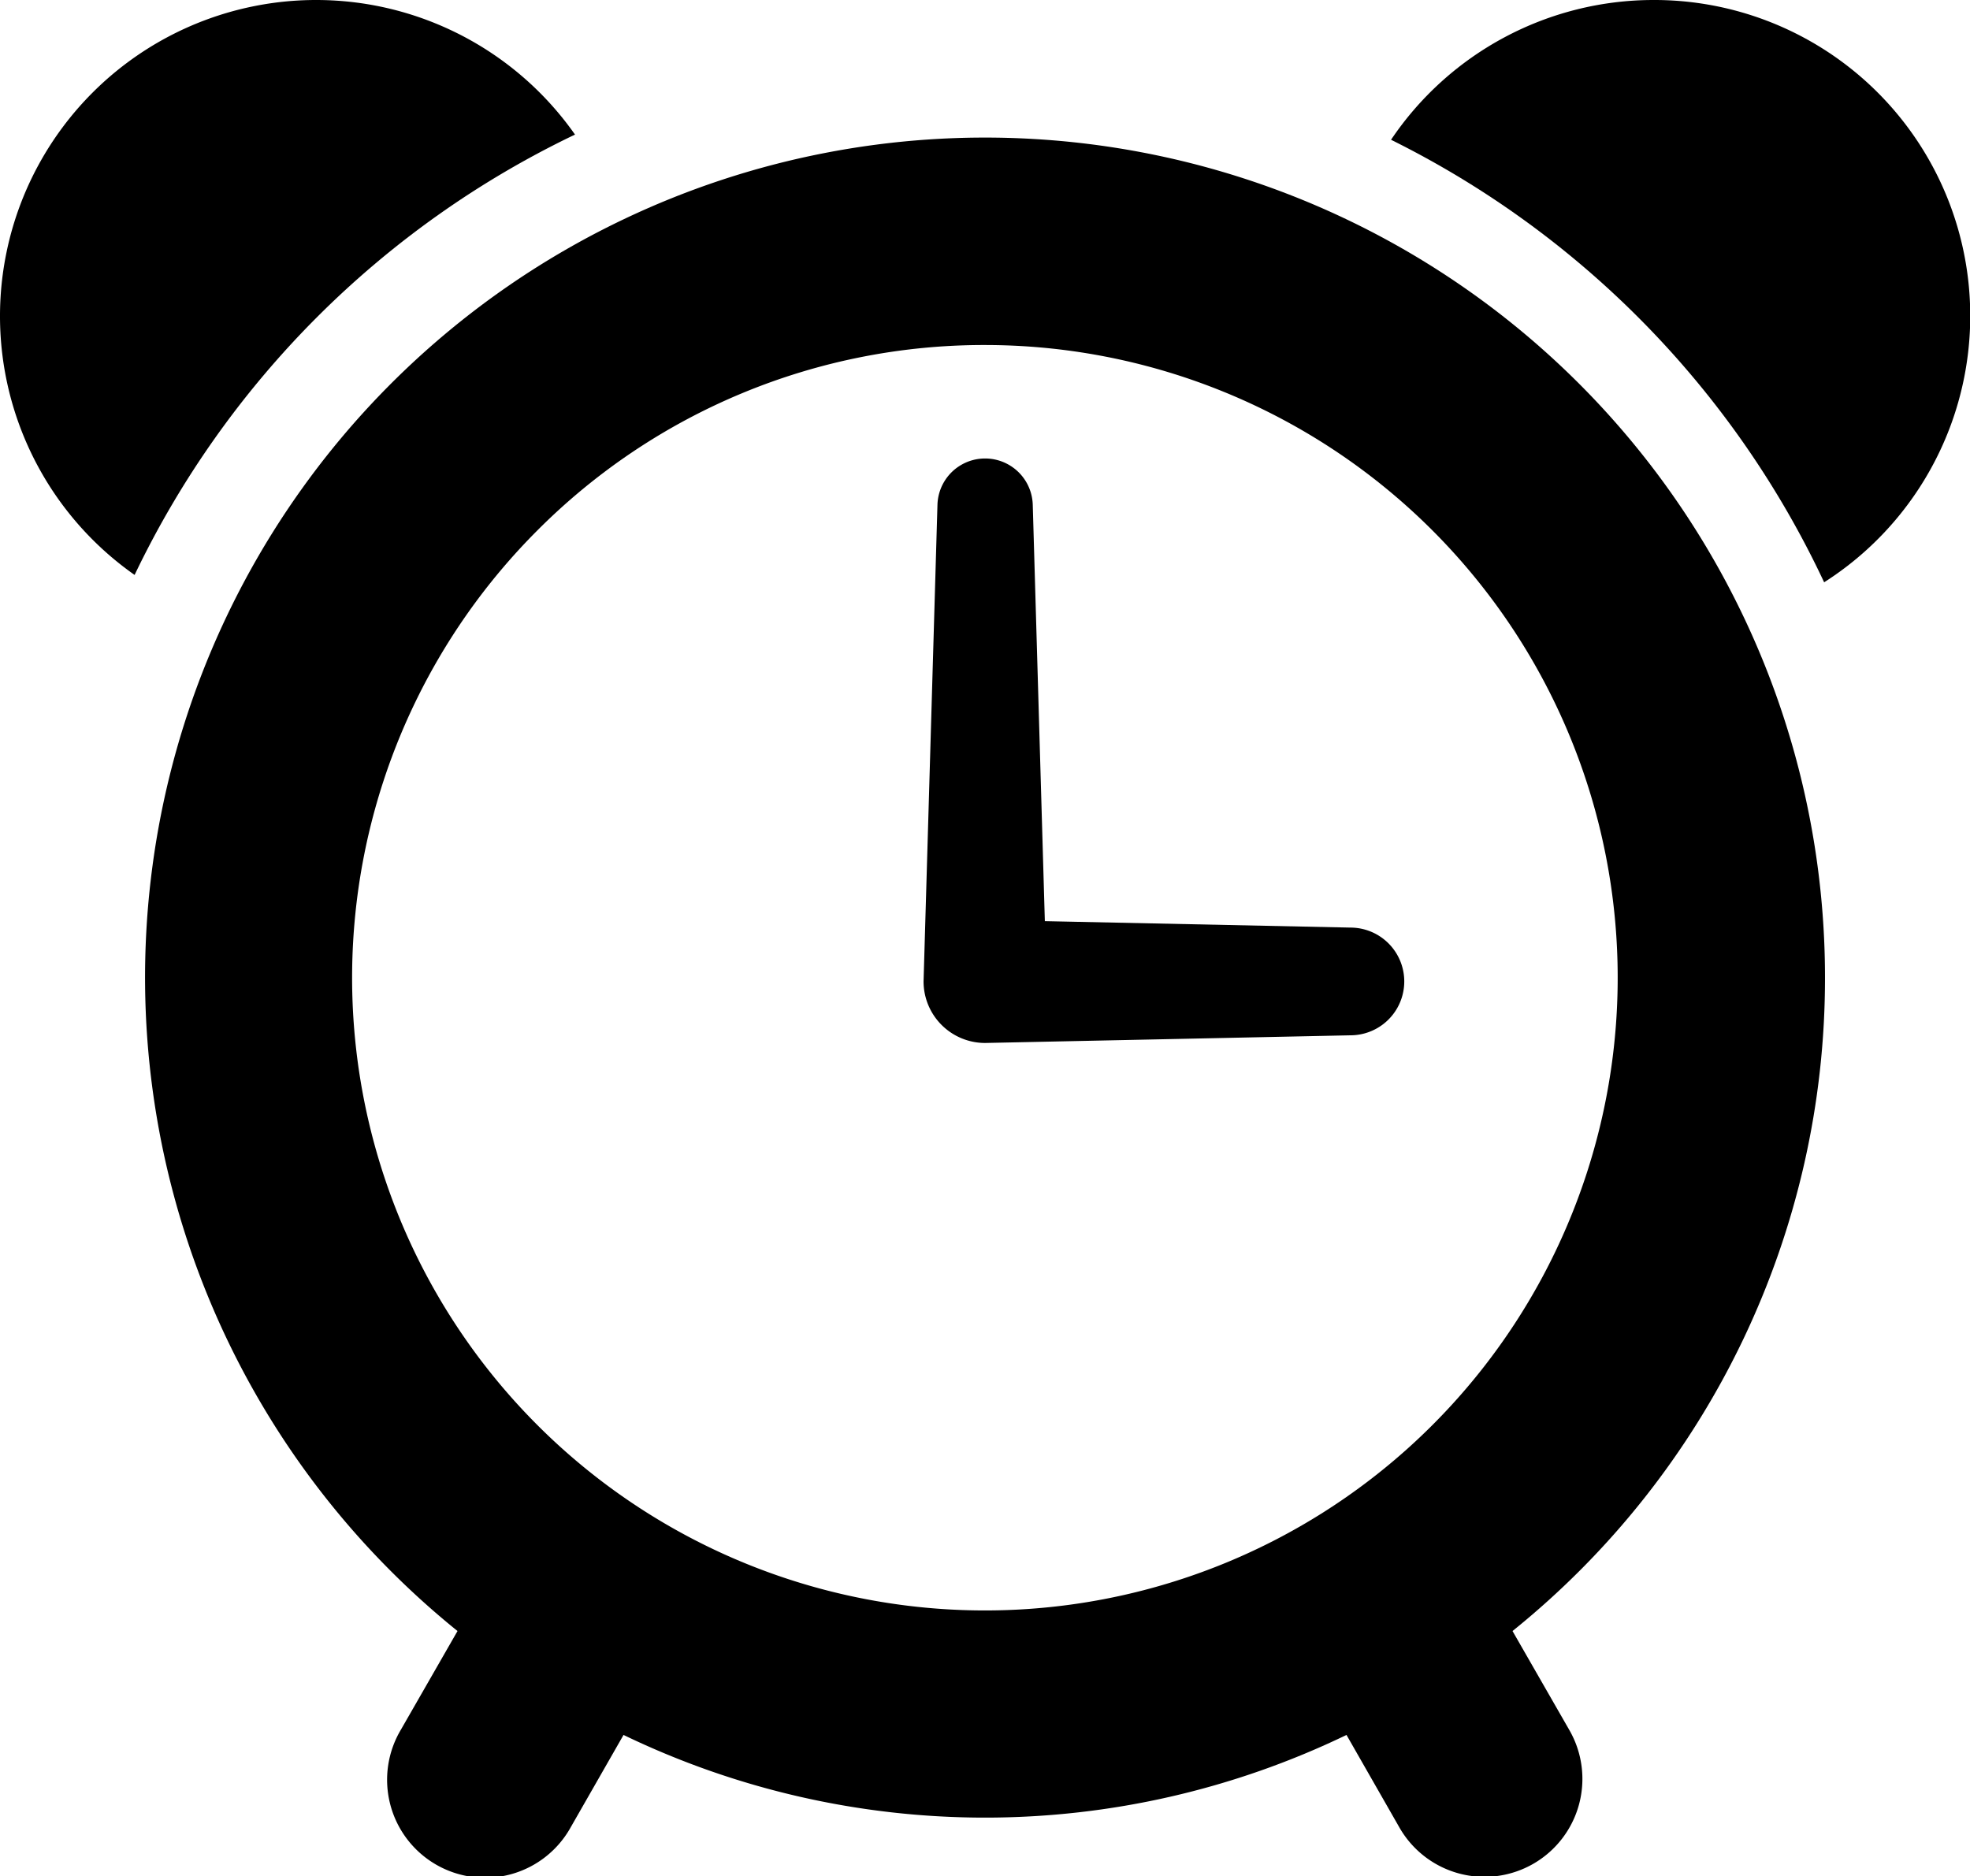
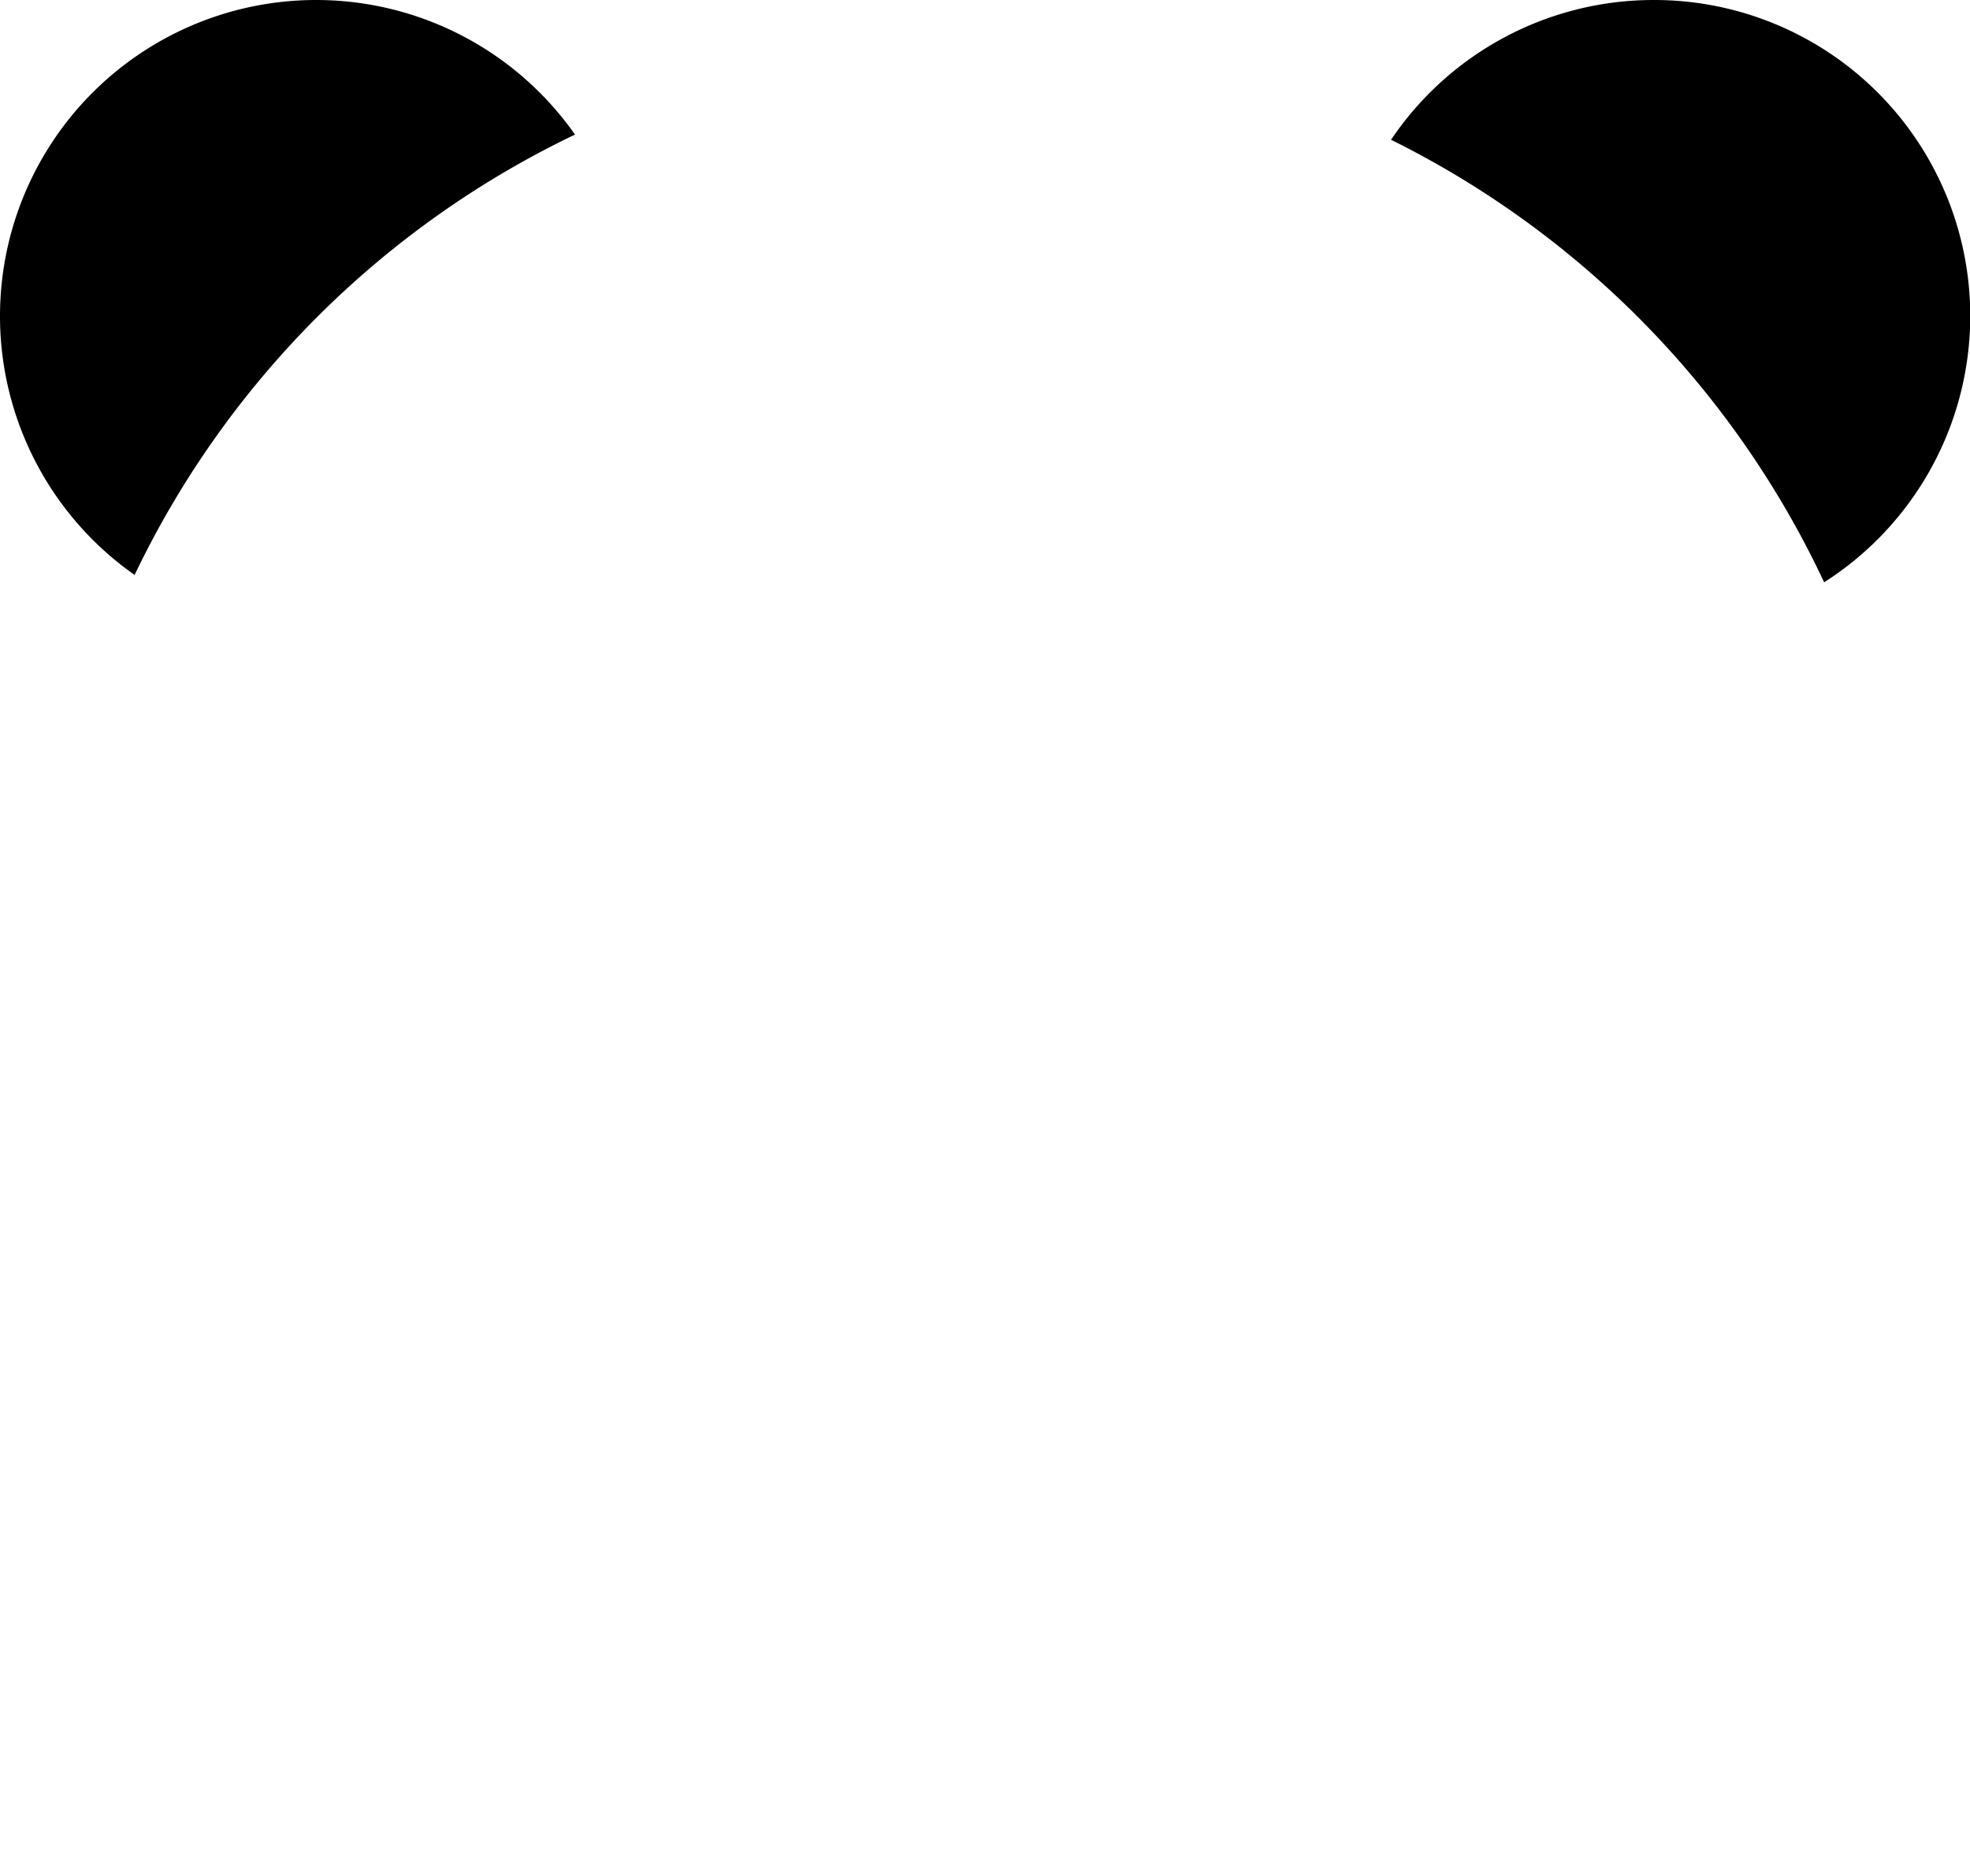
<svg xmlns="http://www.w3.org/2000/svg" width="64.222" height="61.171" viewBox="0 0 64.222 61.171">
  <g transform="translate(0 -12.161)">
    <path d="M18.745,16.549A10.307,10.307,0,1,0,4.388,30.906,30.52,30.52,0,0,1,18.745,16.549Z" />
    <path d="M370.1,12.161a10.316,10.316,0,0,0-8.55,4.557,30.611,30.611,0,0,1,14.119,14.428A10.3,10.3,0,0,0,370.1,12.161Z" transform="translate(-316.202 0)" />
-     <path d="M92.463,75.4a27.383,27.383,0,1,0-44.58,21.3L46.04,99.912a3.193,3.193,0,1,0,5.539,3.176l1.716-3a27.109,27.109,0,0,0,23.569,0l1.715,3a3.193,3.193,0,1,0,5.54-3.176L82.276,96.7A27.323,27.323,0,0,0,92.463,75.4ZM65.08,54.771a20.629,20.629,0,1,1-14.591,6.042A20.544,20.544,0,0,1,65.08,54.771Z" transform="translate(-32.968 -31.361)" />
-     <path d="M242.022,150.123l11.91-.25a1.756,1.756,0,0,0,0-3.512l-9.961-.21-.394-13.57a1.554,1.554,0,0,0-3.107,0l-.453,15.535A2.007,2.007,0,0,0,242.022,150.123Z" transform="translate(-209.909 -103.957)" />
  </g>
</svg>